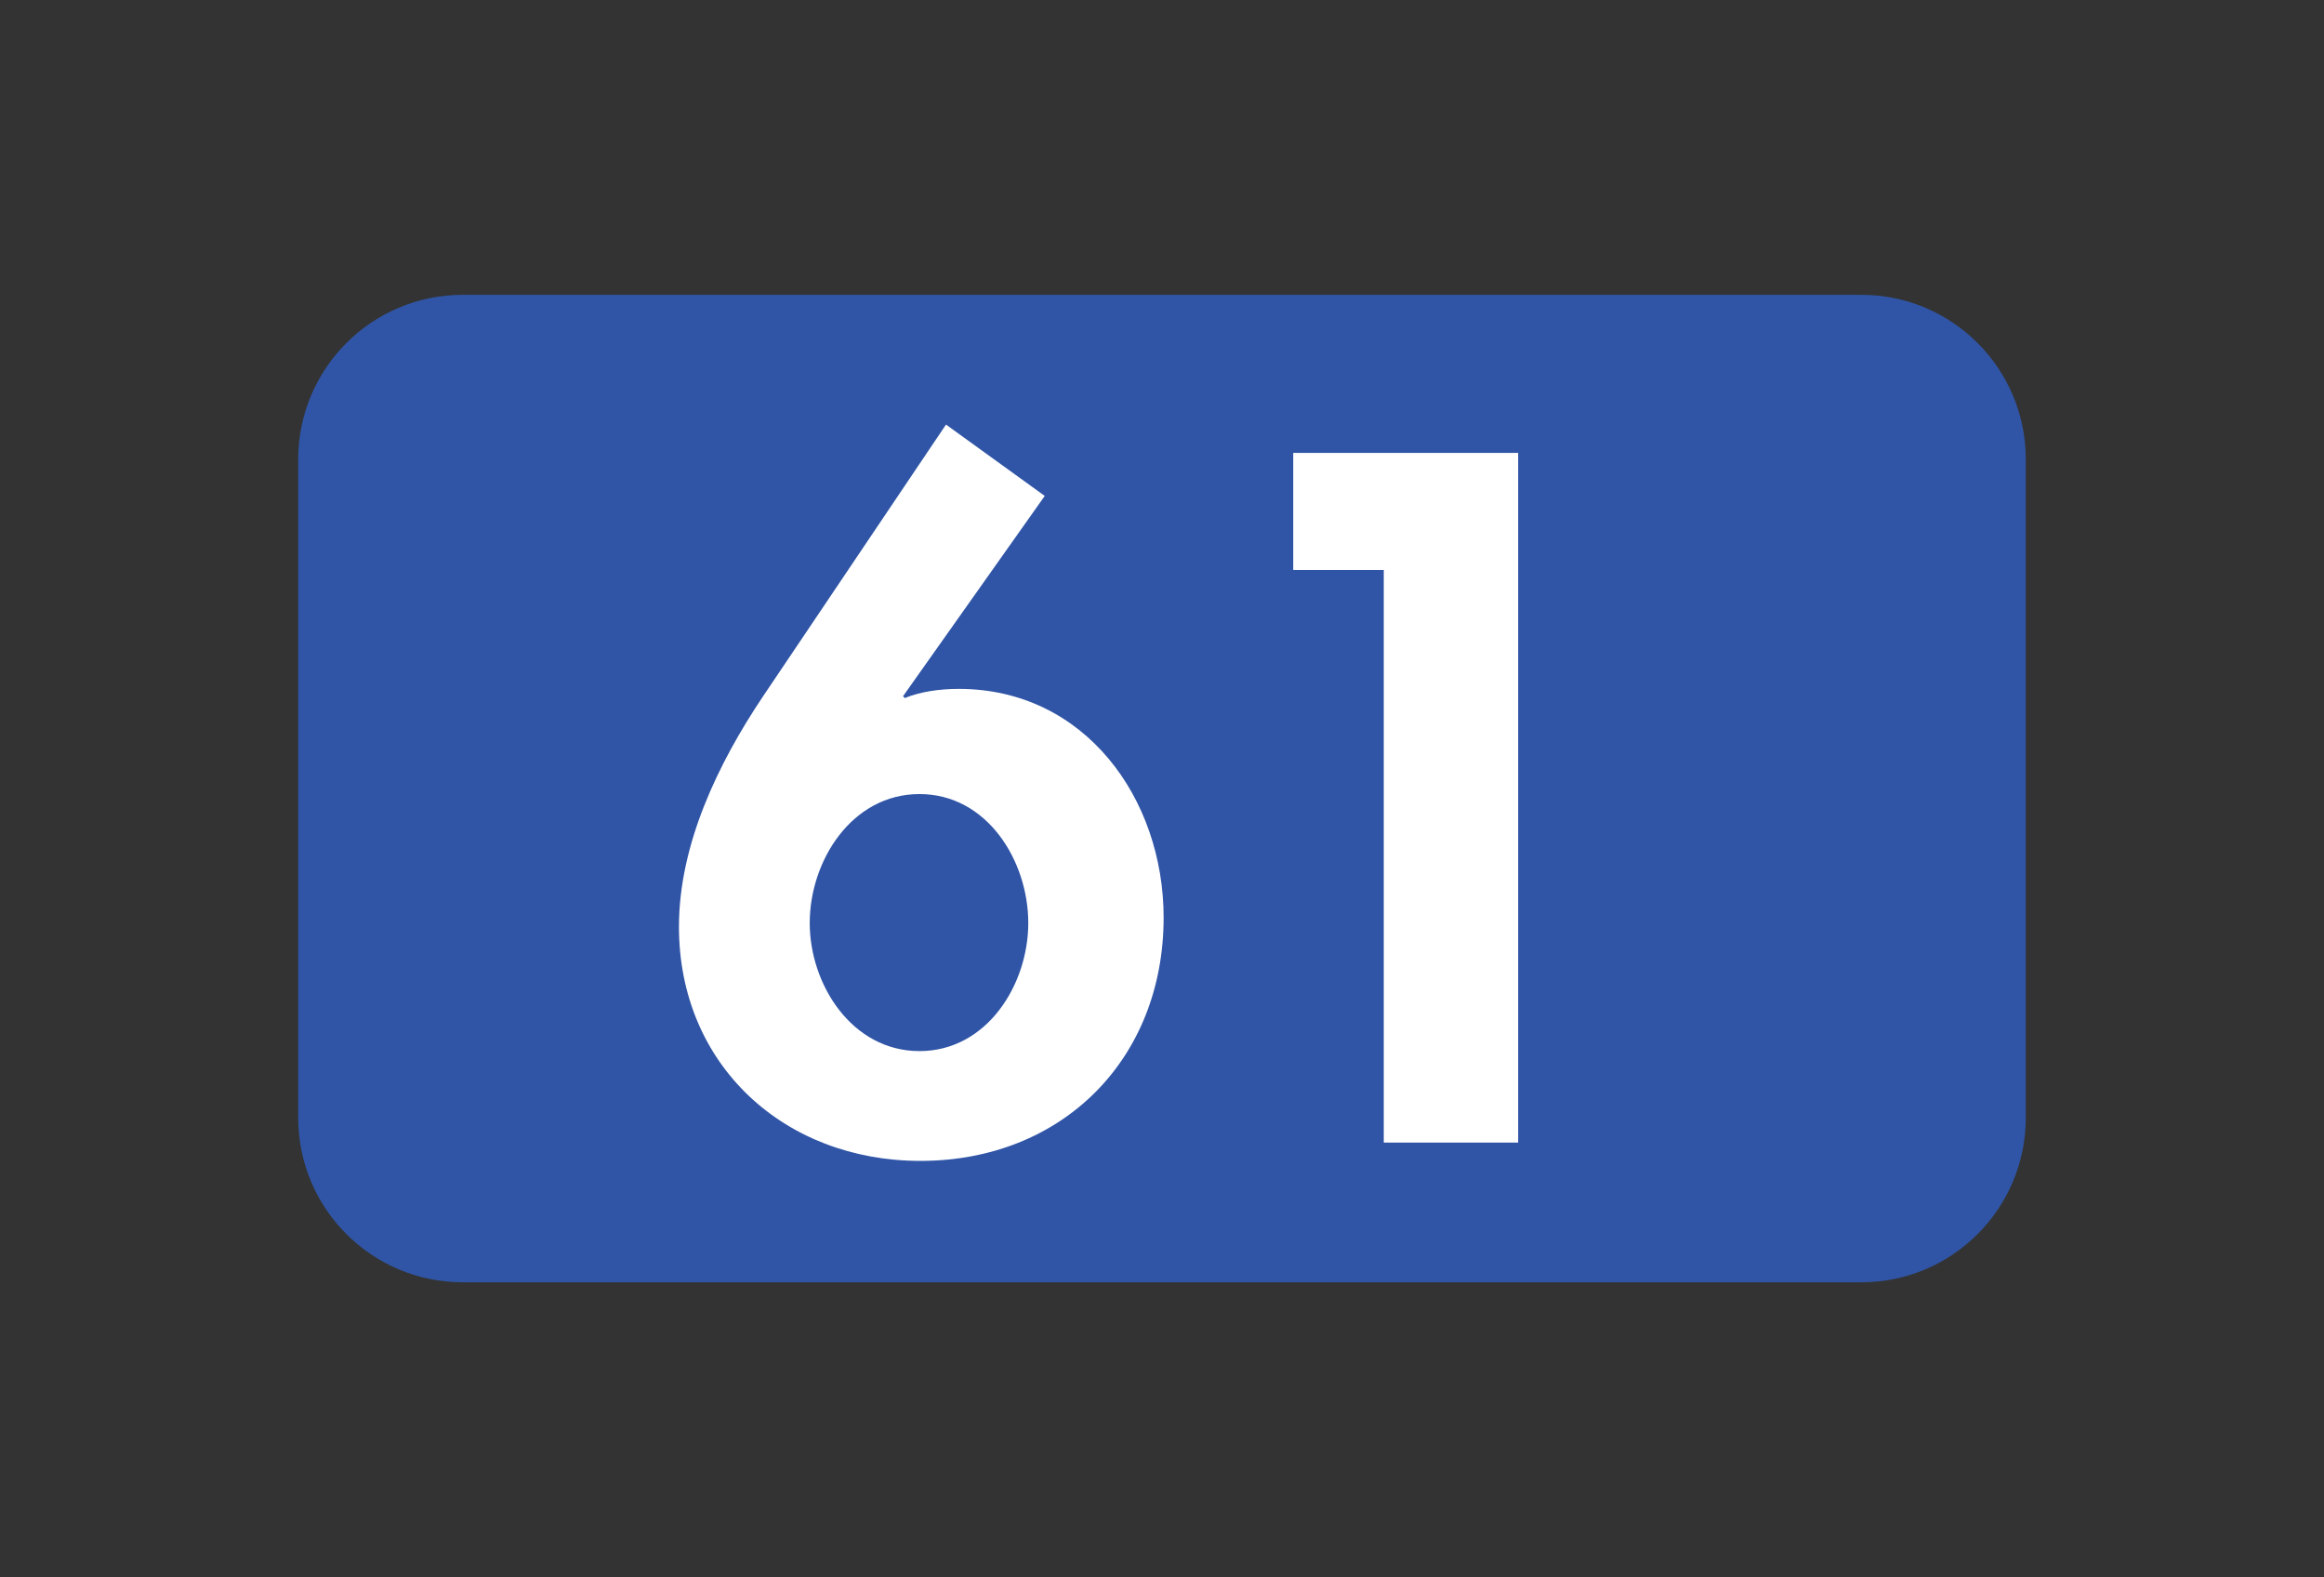
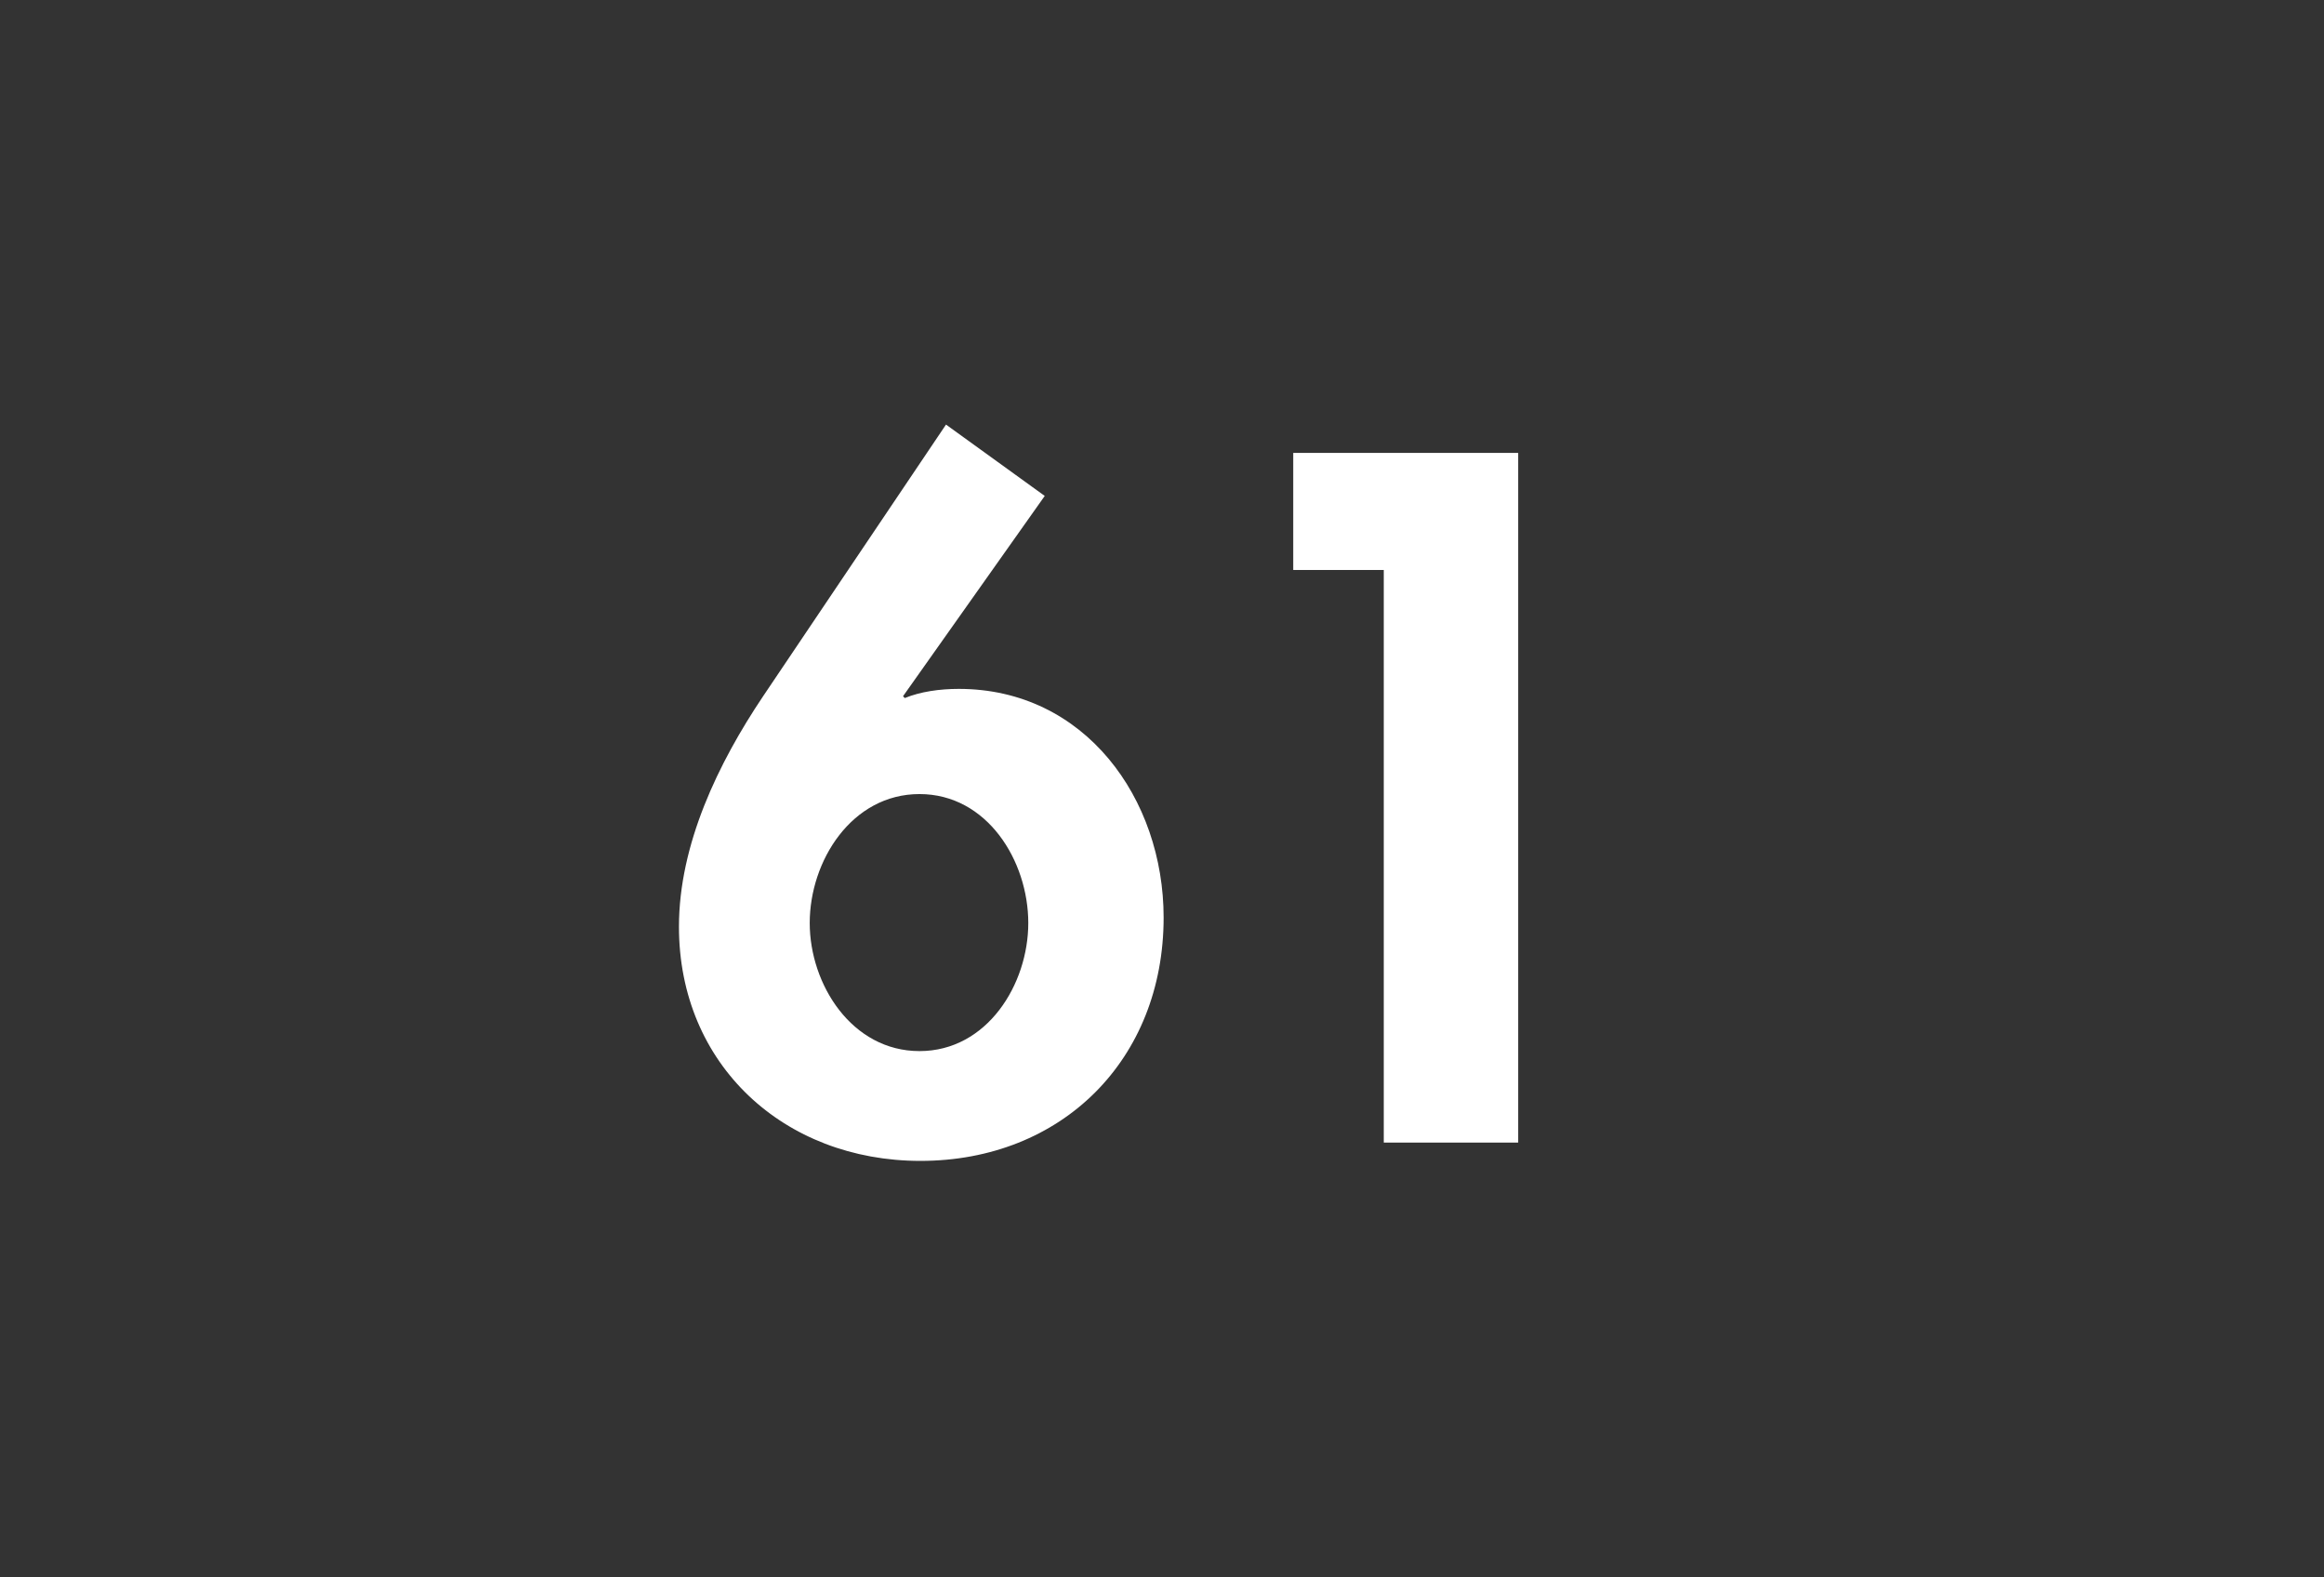
<svg xmlns="http://www.w3.org/2000/svg" width="252pt" height="171pt" viewBox="0 0 252 171" version="1.1">
  <rect x="0" y="0" width="252" height="171" fill="#333333" stroke="none" />
  <g id="surface1">
-     <path style=" stroke:none;fill-rule:nonzero;fill:rgb(18.823%,33.333%,65.099%);fill-opacity:1;" d="M 201.824 139.008 L 50.176 139.008 C 40.324 139.008 32.336 131.02 32.336 121.168 L 32.336 49.805 C 32.336 39.949 40.324 31.961 50.176 31.961 L 201.824 31.961 C 211.68 31.961 219.664 39.949 219.664 49.805 L 219.664 121.168 C 219.664 131.02 211.68 139.008 201.824 139.008 " />
    <path style=" stroke:none;fill-rule:nonzero;fill:rgb(100%,100%,100%);fill-opacity:1;" d="M 111.5 100.062 C 111.5 93.32 107.039 86.082 99.703 86.082 C 92.363 86.082 87.801 93.32 87.801 100.062 C 87.801 106.707 92.363 113.945 99.703 113.945 C 107.039 113.945 111.5 106.707 111.5 100.062 M 113.285 53.762 L 97.918 75.477 L 98.113 75.672 C 99.801 74.98 101.883 74.68 103.965 74.68 C 117.648 74.68 126.176 86.578 126.176 99.469 C 126.176 114.84 115.172 125.848 99.801 125.848 C 85.023 125.848 73.621 115.434 73.621 100.461 C 73.621 91.535 77.887 82.715 82.746 75.477 L 102.578 46.027 " />
    <path style=" stroke:none;fill-rule:nonzero;fill:rgb(100%,100%,100%);fill-opacity:1;" d="M 140.23 61.789 L 140.23 49.098 L 164.621 49.098 L 164.621 123.863 L 150.047 123.863 L 150.047 61.789 " />
  </g>
</svg>